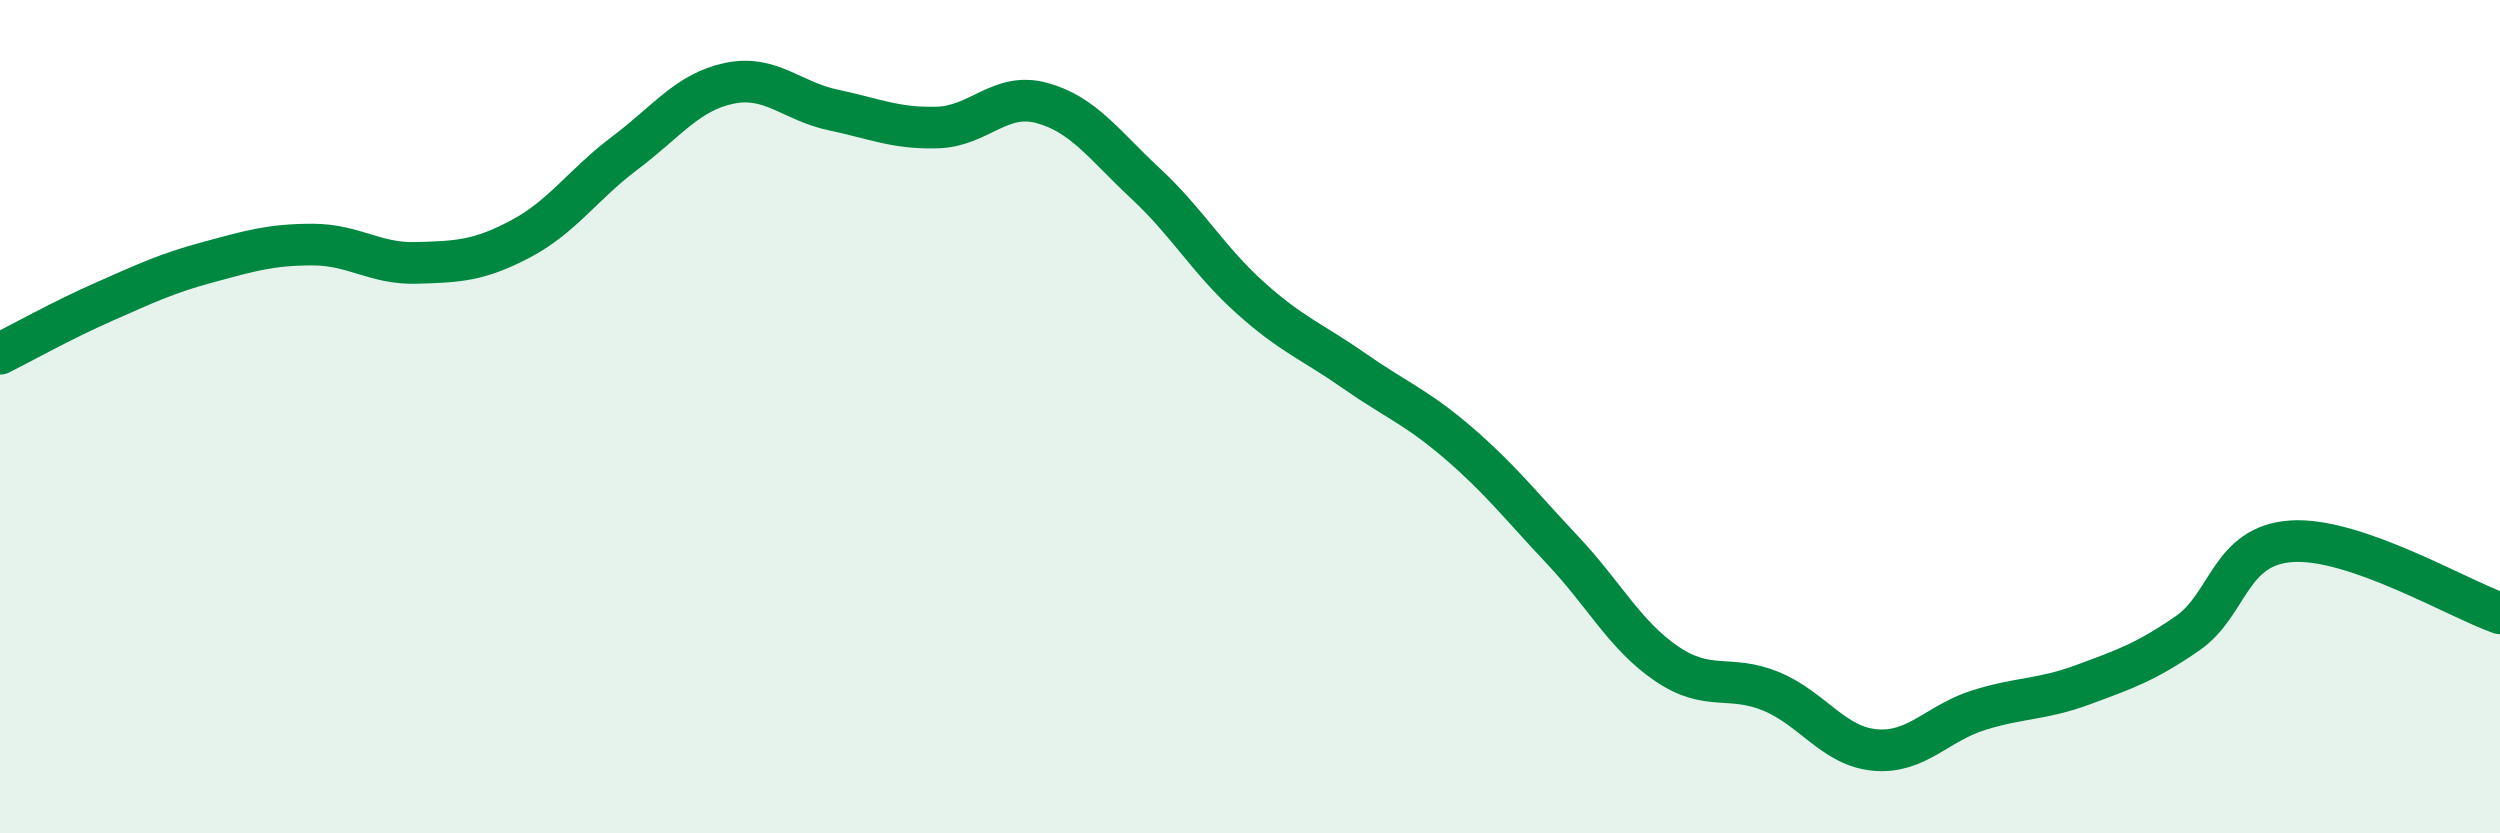
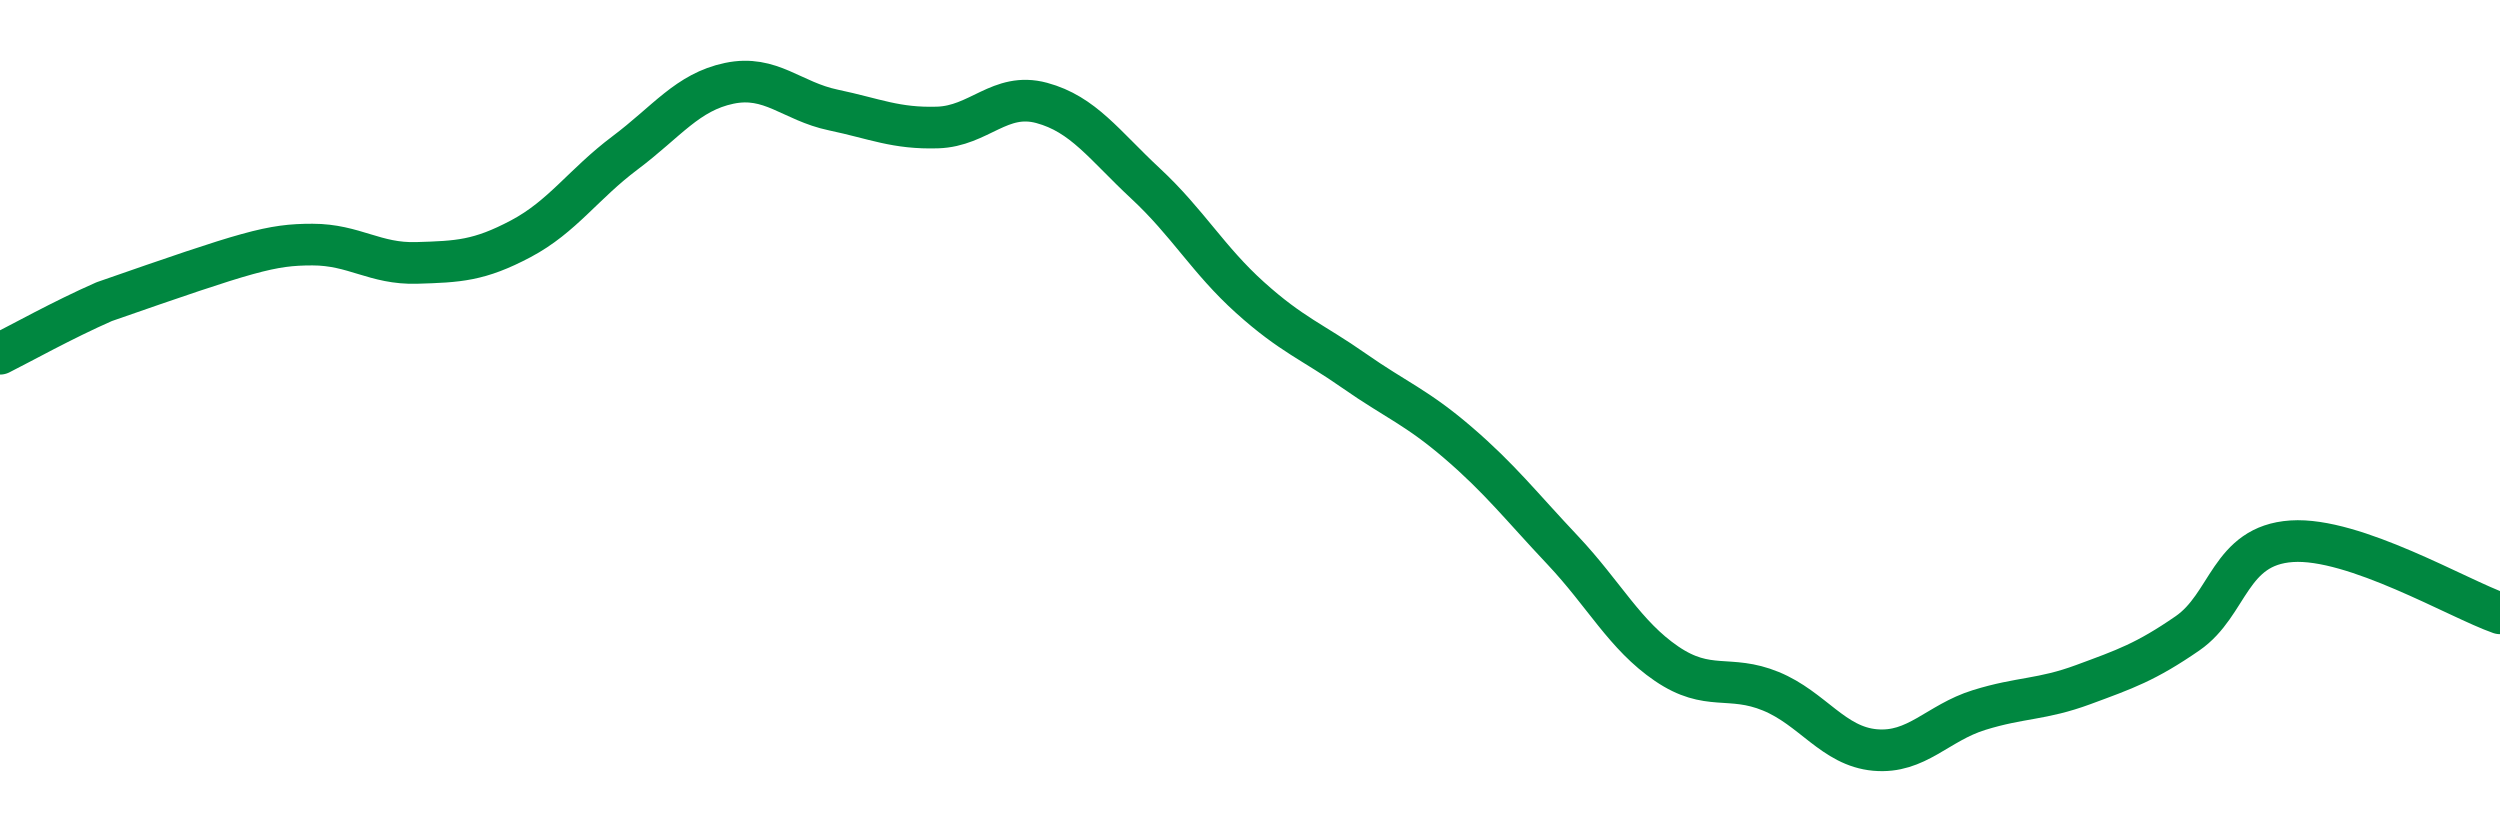
<svg xmlns="http://www.w3.org/2000/svg" width="60" height="20" viewBox="0 0 60 20">
-   <path d="M 0,8.49 C 0.5,8.24 1.5,7.68 2.5,7.24 C 3.5,6.8 4,6.56 5,6.29 C 6,6.02 6.5,5.87 7.5,5.87 C 8.5,5.87 9,6.34 10,6.31 C 11,6.28 11.5,6.26 12.5,5.73 C 13.5,5.2 14,4.42 15,3.67 C 16,2.92 16.5,2.21 17.5,2 C 18.5,1.79 19,2.43 20,2.64 C 21,2.85 21.5,3.09 22.5,3.06 C 23.5,3.03 24,2.2 25,2.47 C 26,2.74 26.5,3.48 27.5,4.41 C 28.5,5.34 29,6.24 30,7.14 C 31,8.04 31.5,8.2 32.5,8.9 C 33.5,9.6 34,9.77 35,10.63 C 36,11.49 36.5,12.14 37.5,13.2 C 38.5,14.26 39,15.25 40,15.93 C 41,16.61 41.5,16.18 42.5,16.59 C 43.5,17 44,17.91 45,18 C 46,18.09 46.5,17.35 47.5,17.04 C 48.5,16.73 49,16.8 50,16.43 C 51,16.06 51.5,15.89 52.5,15.2 C 53.5,14.51 53.5,13.09 55,12.99 C 56.5,12.89 59,14.37 60,14.72L60 20L0 20Z" fill="#008740" opacity="0.1" stroke-linecap="round" stroke-linejoin="round" />
-   <path d="M 0,8.49 C 0.5,8.24 1.5,7.68 2.5,7.24 C 3.5,6.8 4,6.56 5,6.29 C 6,6.02 6.5,5.87 7.5,5.87 C 8.5,5.87 9,6.34 10,6.31 C 11,6.28 11.5,6.26 12.5,5.73 C 13.5,5.2 14,4.42 15,3.67 C 16,2.92 16.5,2.21 17.5,2 C 18.5,1.79 19,2.43 20,2.64 C 21,2.85 21.5,3.09 22.5,3.06 C 23.5,3.03 24,2.2 25,2.47 C 26,2.74 26.5,3.48 27.5,4.41 C 28.5,5.34 29,6.24 30,7.14 C 31,8.04 31.5,8.2 32.5,8.9 C 33.5,9.6 34,9.77 35,10.63 C 36,11.49 36.5,12.14 37.5,13.2 C 38.5,14.26 39,15.25 40,15.93 C 41,16.61 41.5,16.18 42.5,16.59 C 43.5,17 44,17.91 45,18 C 46,18.09 46.5,17.35 47.5,17.04 C 48.5,16.73 49,16.8 50,16.43 C 51,16.06 51.5,15.89 52.5,15.2 C 53.5,14.51 53.5,13.09 55,12.99 C 56.5,12.89 59,14.37 60,14.72" stroke="#008740" stroke-width="1" fill="none" stroke-linecap="round" stroke-linejoin="round" />
+   <path d="M 0,8.49 C 0.5,8.24 1.5,7.68 2.5,7.24 C 6,6.02 6.5,5.87 7.5,5.87 C 8.5,5.87 9,6.34 10,6.31 C 11,6.28 11.5,6.26 12.5,5.73 C 13.5,5.2 14,4.42 15,3.67 C 16,2.92 16.5,2.21 17.5,2 C 18.5,1.79 19,2.43 20,2.64 C 21,2.85 21.5,3.09 22.5,3.06 C 23.5,3.03 24,2.2 25,2.47 C 26,2.74 26.5,3.48 27.5,4.41 C 28.5,5.34 29,6.24 30,7.14 C 31,8.04 31.5,8.2 32.5,8.9 C 33.5,9.6 34,9.77 35,10.63 C 36,11.49 36.5,12.14 37.5,13.2 C 38.5,14.26 39,15.25 40,15.93 C 41,16.61 41.5,16.18 42.5,16.59 C 43.5,17 44,17.91 45,18 C 46,18.09 46.5,17.35 47.5,17.04 C 48.5,16.73 49,16.8 50,16.43 C 51,16.06 51.5,15.89 52.5,15.2 C 53.5,14.51 53.5,13.09 55,12.99 C 56.5,12.89 59,14.37 60,14.72" stroke="#008740" stroke-width="1" fill="none" stroke-linecap="round" stroke-linejoin="round" />
</svg>